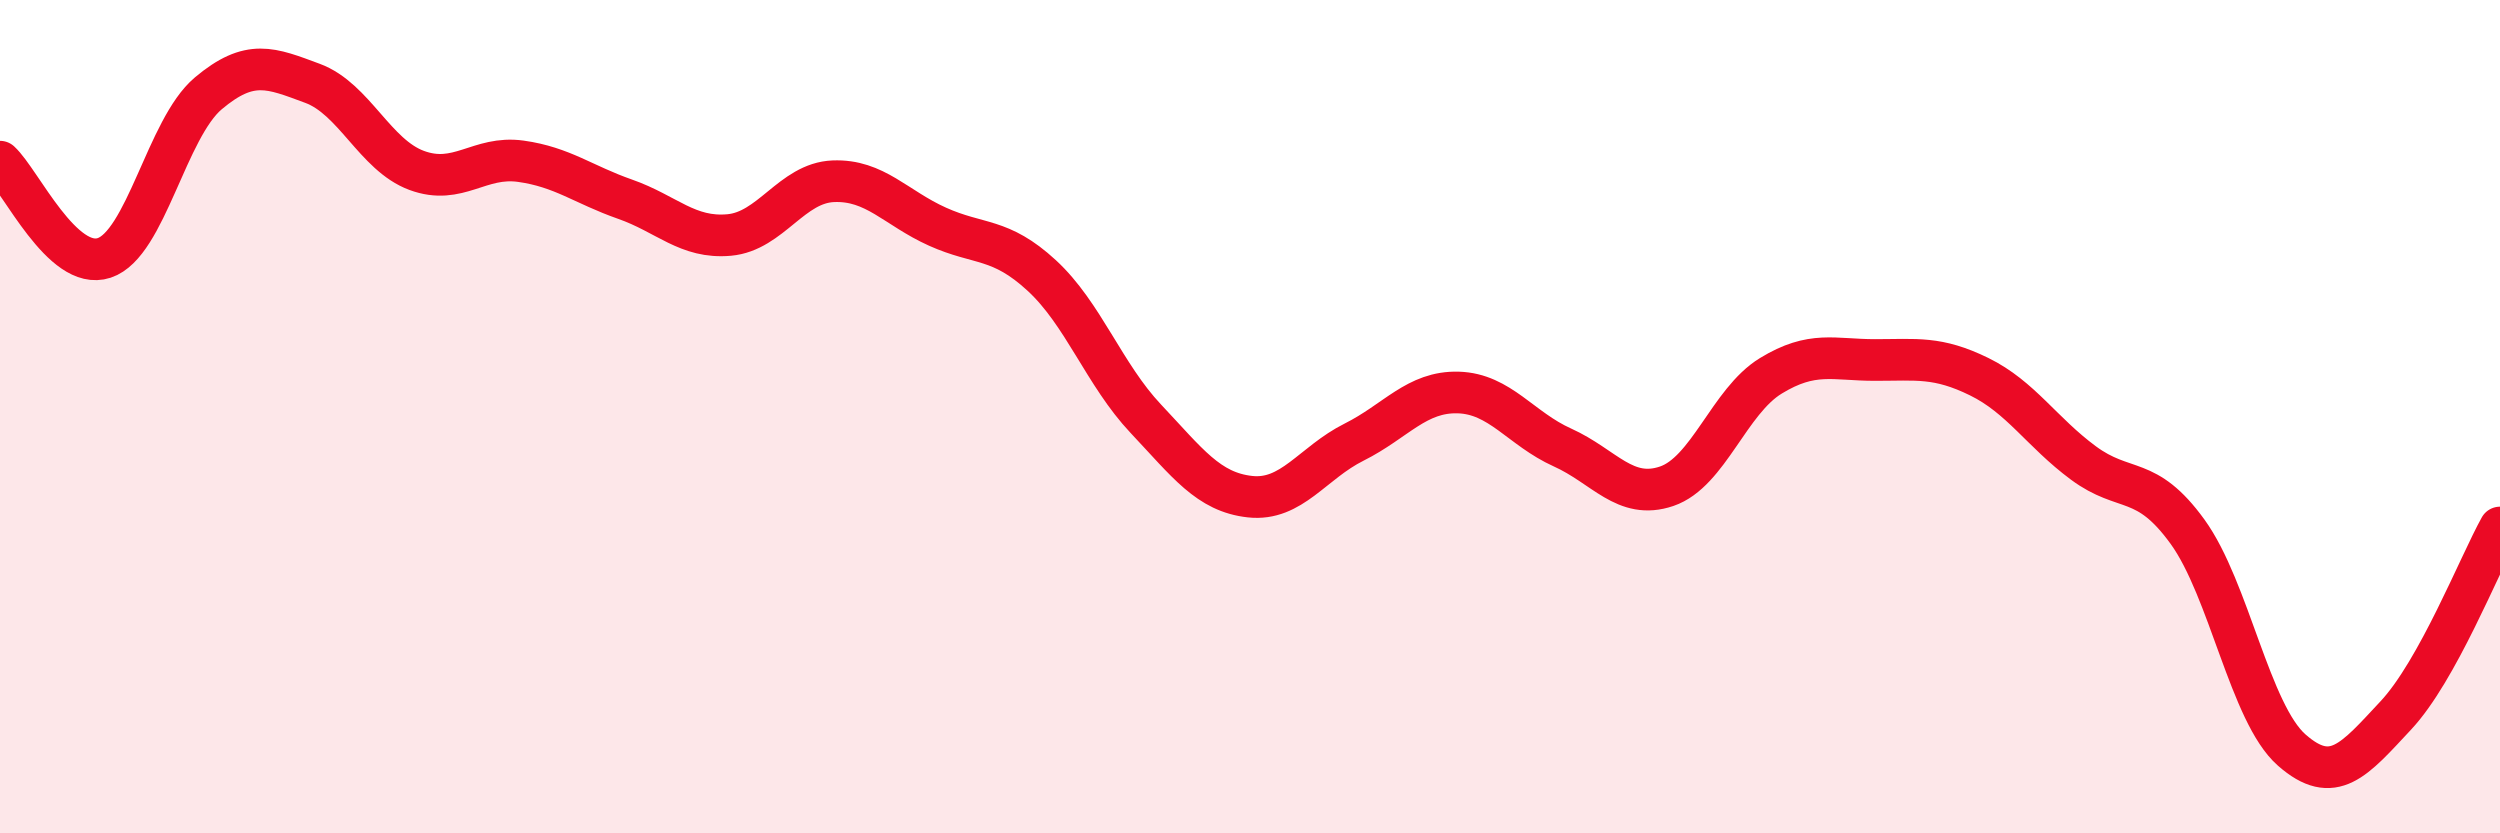
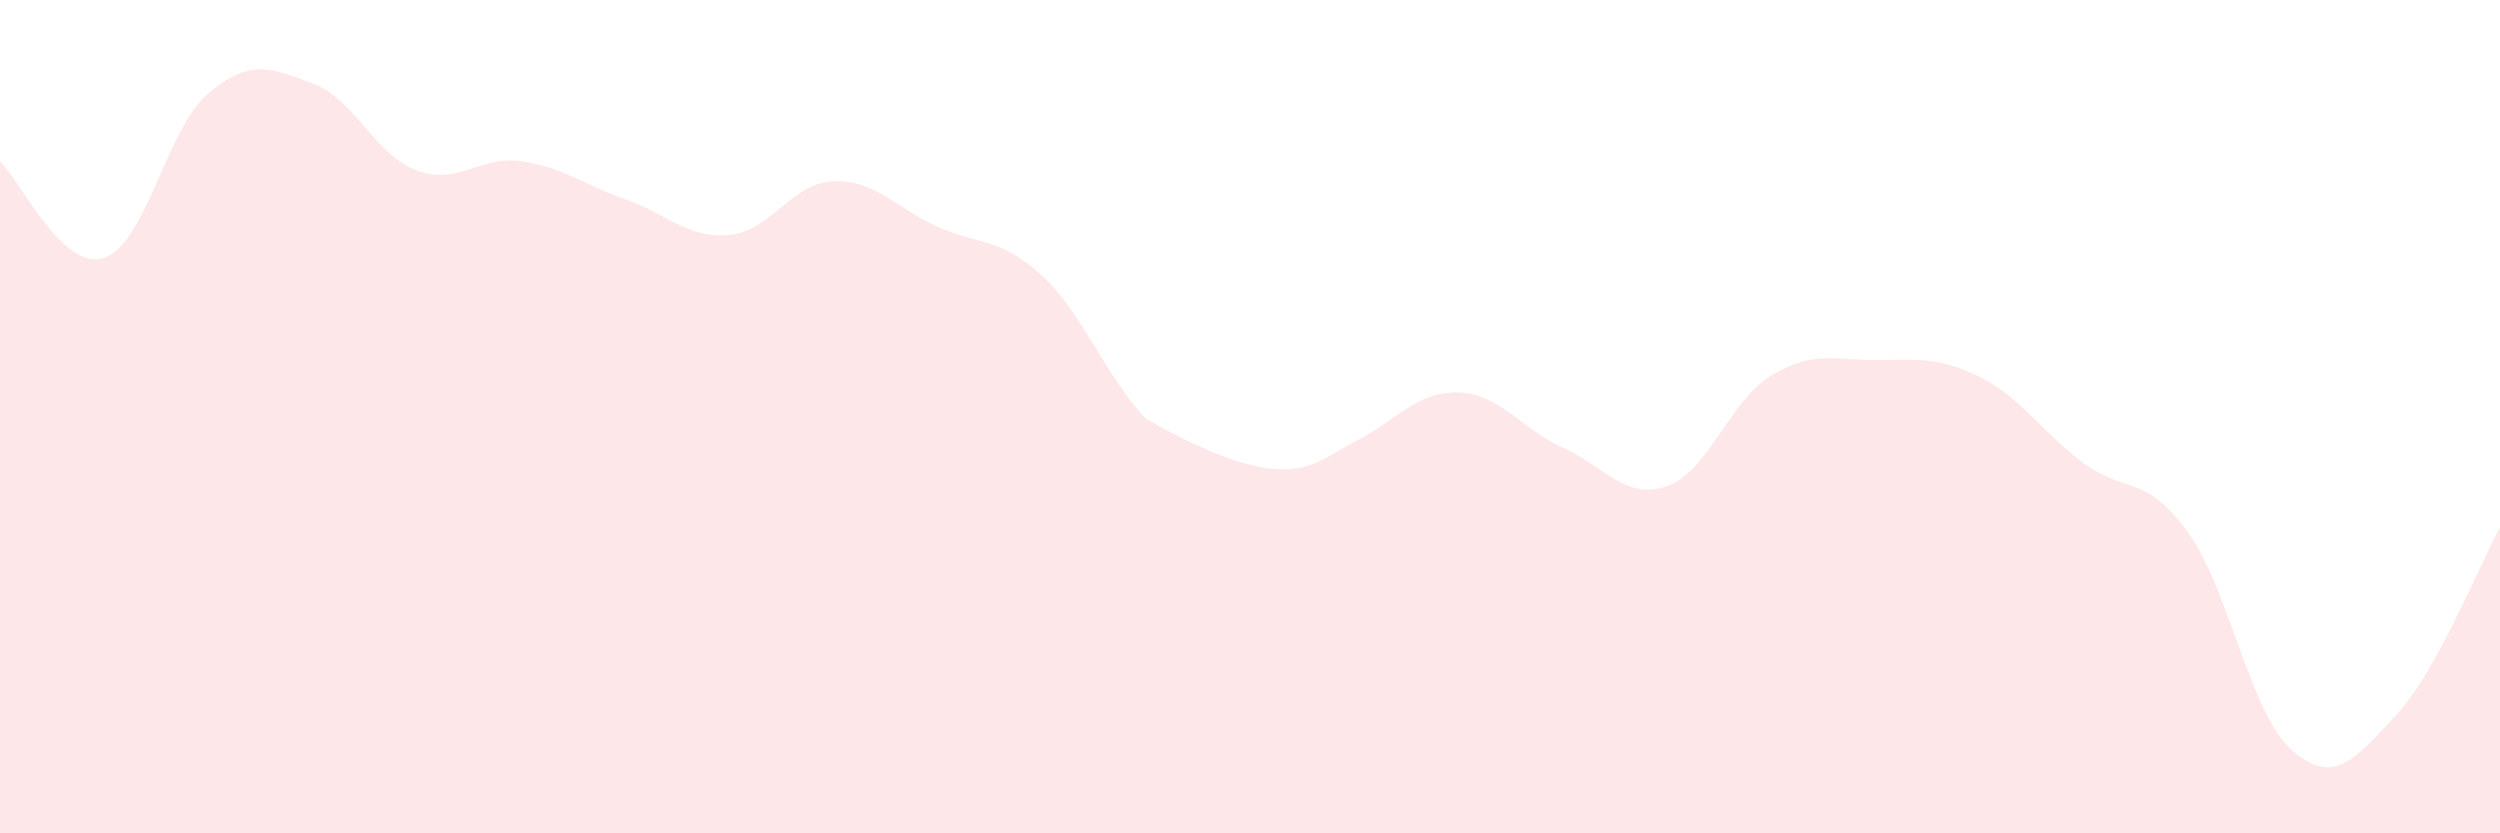
<svg xmlns="http://www.w3.org/2000/svg" width="60" height="20" viewBox="0 0 60 20">
-   <path d="M 0,3.88 C 0.5,4.34 1.5,6.52 2.5,6.19 C 3.5,5.86 4,3.08 5,2.24 C 6,1.4 6.5,1.63 7.5,2 C 8.5,2.37 9,3.72 10,4.09 C 11,4.46 11.5,3.73 12.5,3.87 C 13.5,4.01 14,4.43 15,4.78 C 16,5.13 16.5,5.73 17.5,5.64 C 18.5,5.55 19,4.39 20,4.35 C 21,4.31 21.5,4.99 22.5,5.44 C 23.5,5.89 24,5.69 25,6.61 C 26,7.53 26.5,8.99 27.5,10.05 C 28.5,11.11 29,11.81 30,11.92 C 31,12.03 31.5,11.11 32.5,10.61 C 33.5,10.11 34,9.39 35,9.42 C 36,9.45 36.5,10.29 37.5,10.74 C 38.5,11.19 39,12.01 40,11.67 C 41,11.33 41.5,9.63 42.5,9.02 C 43.5,8.41 44,8.64 45,8.64 C 46,8.64 46.5,8.55 47.5,9.04 C 48.5,9.53 49,10.37 50,11.11 C 51,11.85 51.5,11.38 52.5,12.76 C 53.5,14.14 54,17.12 55,18 C 56,18.88 56.5,18.24 57.5,17.17 C 58.5,16.1 59.5,13.56 60,12.66L60 20L0 20Z" fill="#EB0A25" opacity="0.1" stroke-linecap="round" stroke-linejoin="round" />
-   <path d="M 0,3.88 C 0.5,4.34 1.5,6.52 2.5,6.19 C 3.5,5.86 4,3.08 5,2.24 C 6,1.4 6.5,1.63 7.5,2 C 8.5,2.37 9,3.72 10,4.09 C 11,4.46 11.5,3.73 12.5,3.87 C 13.5,4.01 14,4.43 15,4.78 C 16,5.13 16.5,5.73 17.5,5.64 C 18.5,5.55 19,4.39 20,4.35 C 21,4.31 21.5,4.99 22.5,5.44 C 23.5,5.89 24,5.69 25,6.61 C 26,7.53 26.5,8.99 27.5,10.05 C 28.5,11.11 29,11.81 30,11.92 C 31,12.03 31.5,11.11 32.5,10.61 C 33.5,10.11 34,9.39 35,9.42 C 36,9.45 36.5,10.29 37.5,10.74 C 38.5,11.19 39,12.01 40,11.67 C 41,11.33 41.5,9.63 42.5,9.02 C 43.5,8.41 44,8.64 45,8.64 C 46,8.64 46.5,8.55 47.5,9.04 C 48.5,9.53 49,10.37 50,11.11 C 51,11.85 51.5,11.38 52.5,12.76 C 53.5,14.14 54,17.12 55,18 C 56,18.88 56.5,18.24 57.5,17.17 C 58.5,16.1 59.5,13.56 60,12.66" stroke="#EB0A25" stroke-width="1" fill="none" stroke-linecap="round" stroke-linejoin="round" />
+   <path d="M 0,3.88 C 0.5,4.34 1.5,6.52 2.5,6.19 C 3.5,5.86 4,3.08 5,2.24 C 6,1.4 6.5,1.63 7.5,2 C 8.5,2.37 9,3.72 10,4.09 C 11,4.46 11.5,3.73 12.5,3.87 C 13.5,4.01 14,4.43 15,4.78 C 16,5.13 16.5,5.73 17.5,5.64 C 18.5,5.55 19,4.39 20,4.35 C 21,4.31 21.5,4.99 22.5,5.44 C 23.5,5.89 24,5.69 25,6.61 C 26,7.53 26.5,8.99 27.5,10.05 C 31,12.03 31.5,11.11 32.5,10.61 C 33.5,10.11 34,9.39 35,9.42 C 36,9.45 36.5,10.29 37.5,10.74 C 38.5,11.19 39,12.01 40,11.67 C 41,11.33 41.5,9.63 42.5,9.02 C 43.5,8.41 44,8.64 45,8.64 C 46,8.64 46.5,8.55 47.5,9.04 C 48.5,9.53 49,10.37 50,11.11 C 51,11.85 51.5,11.38 52.5,12.76 C 53.5,14.14 54,17.12 55,18 C 56,18.88 56.5,18.24 57.5,17.17 C 58.5,16.1 59.5,13.56 60,12.66L60 20L0 20Z" fill="#EB0A25" opacity="0.1" stroke-linecap="round" stroke-linejoin="round" />
</svg>